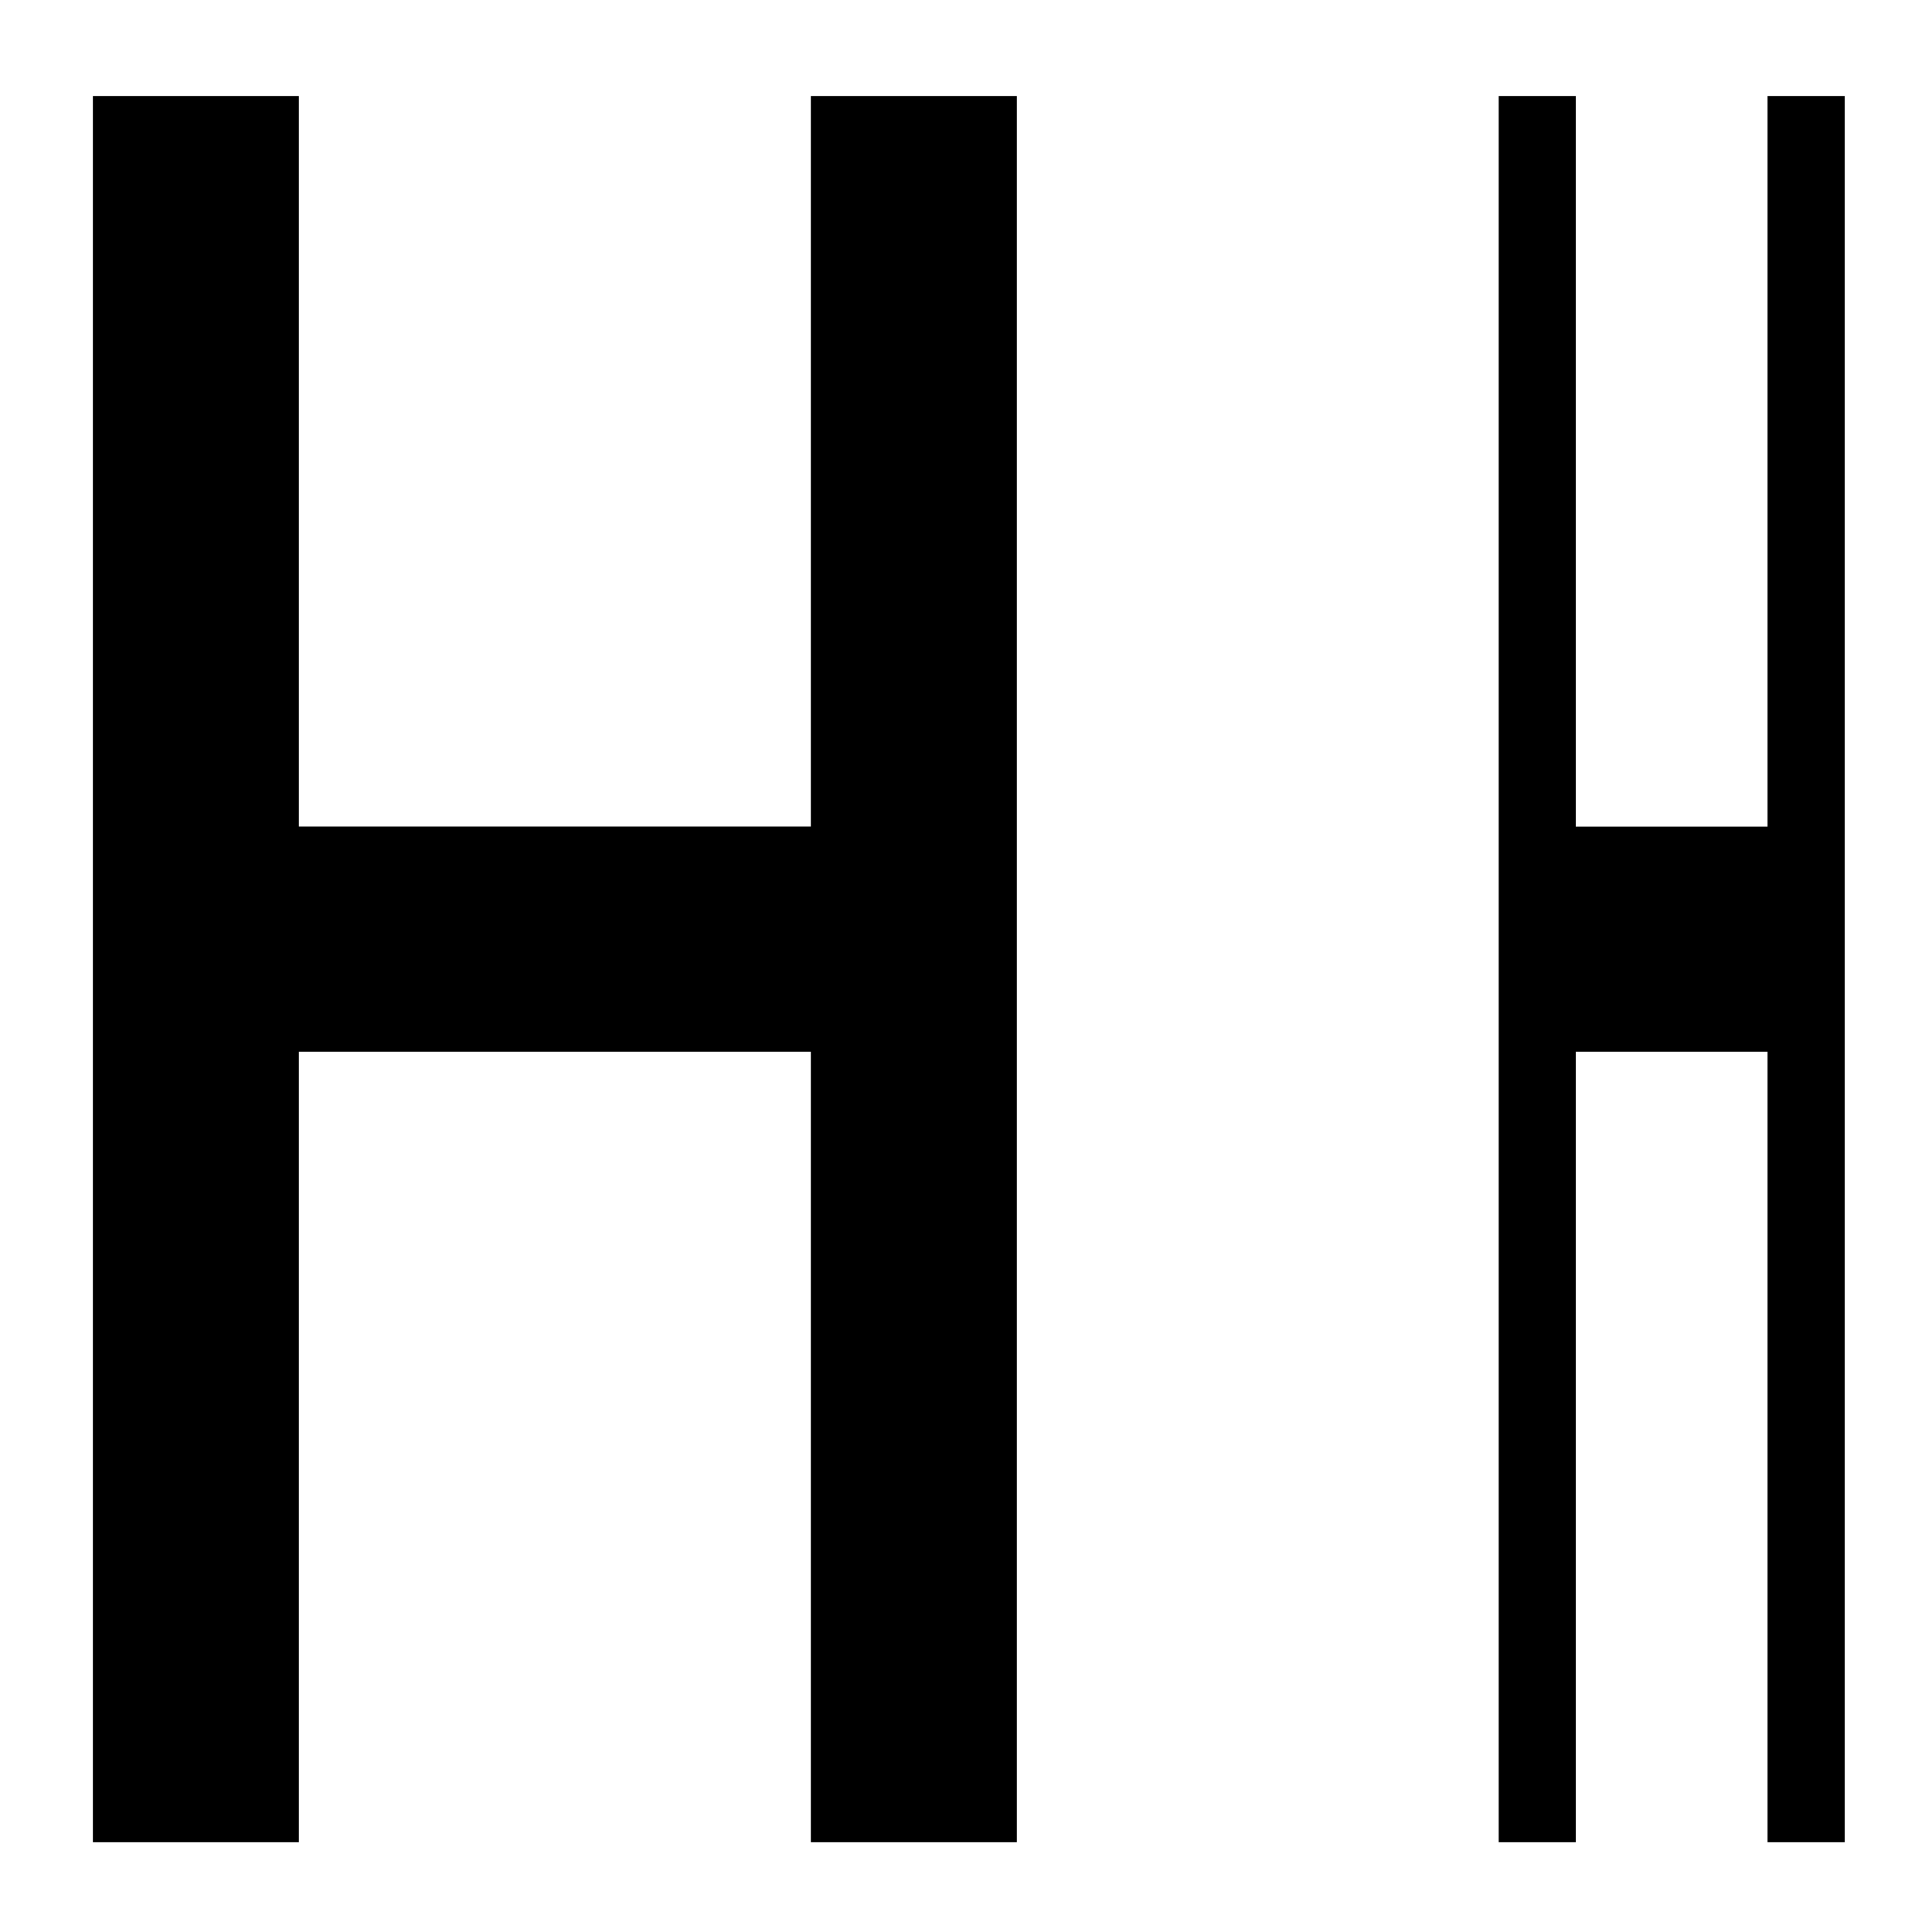
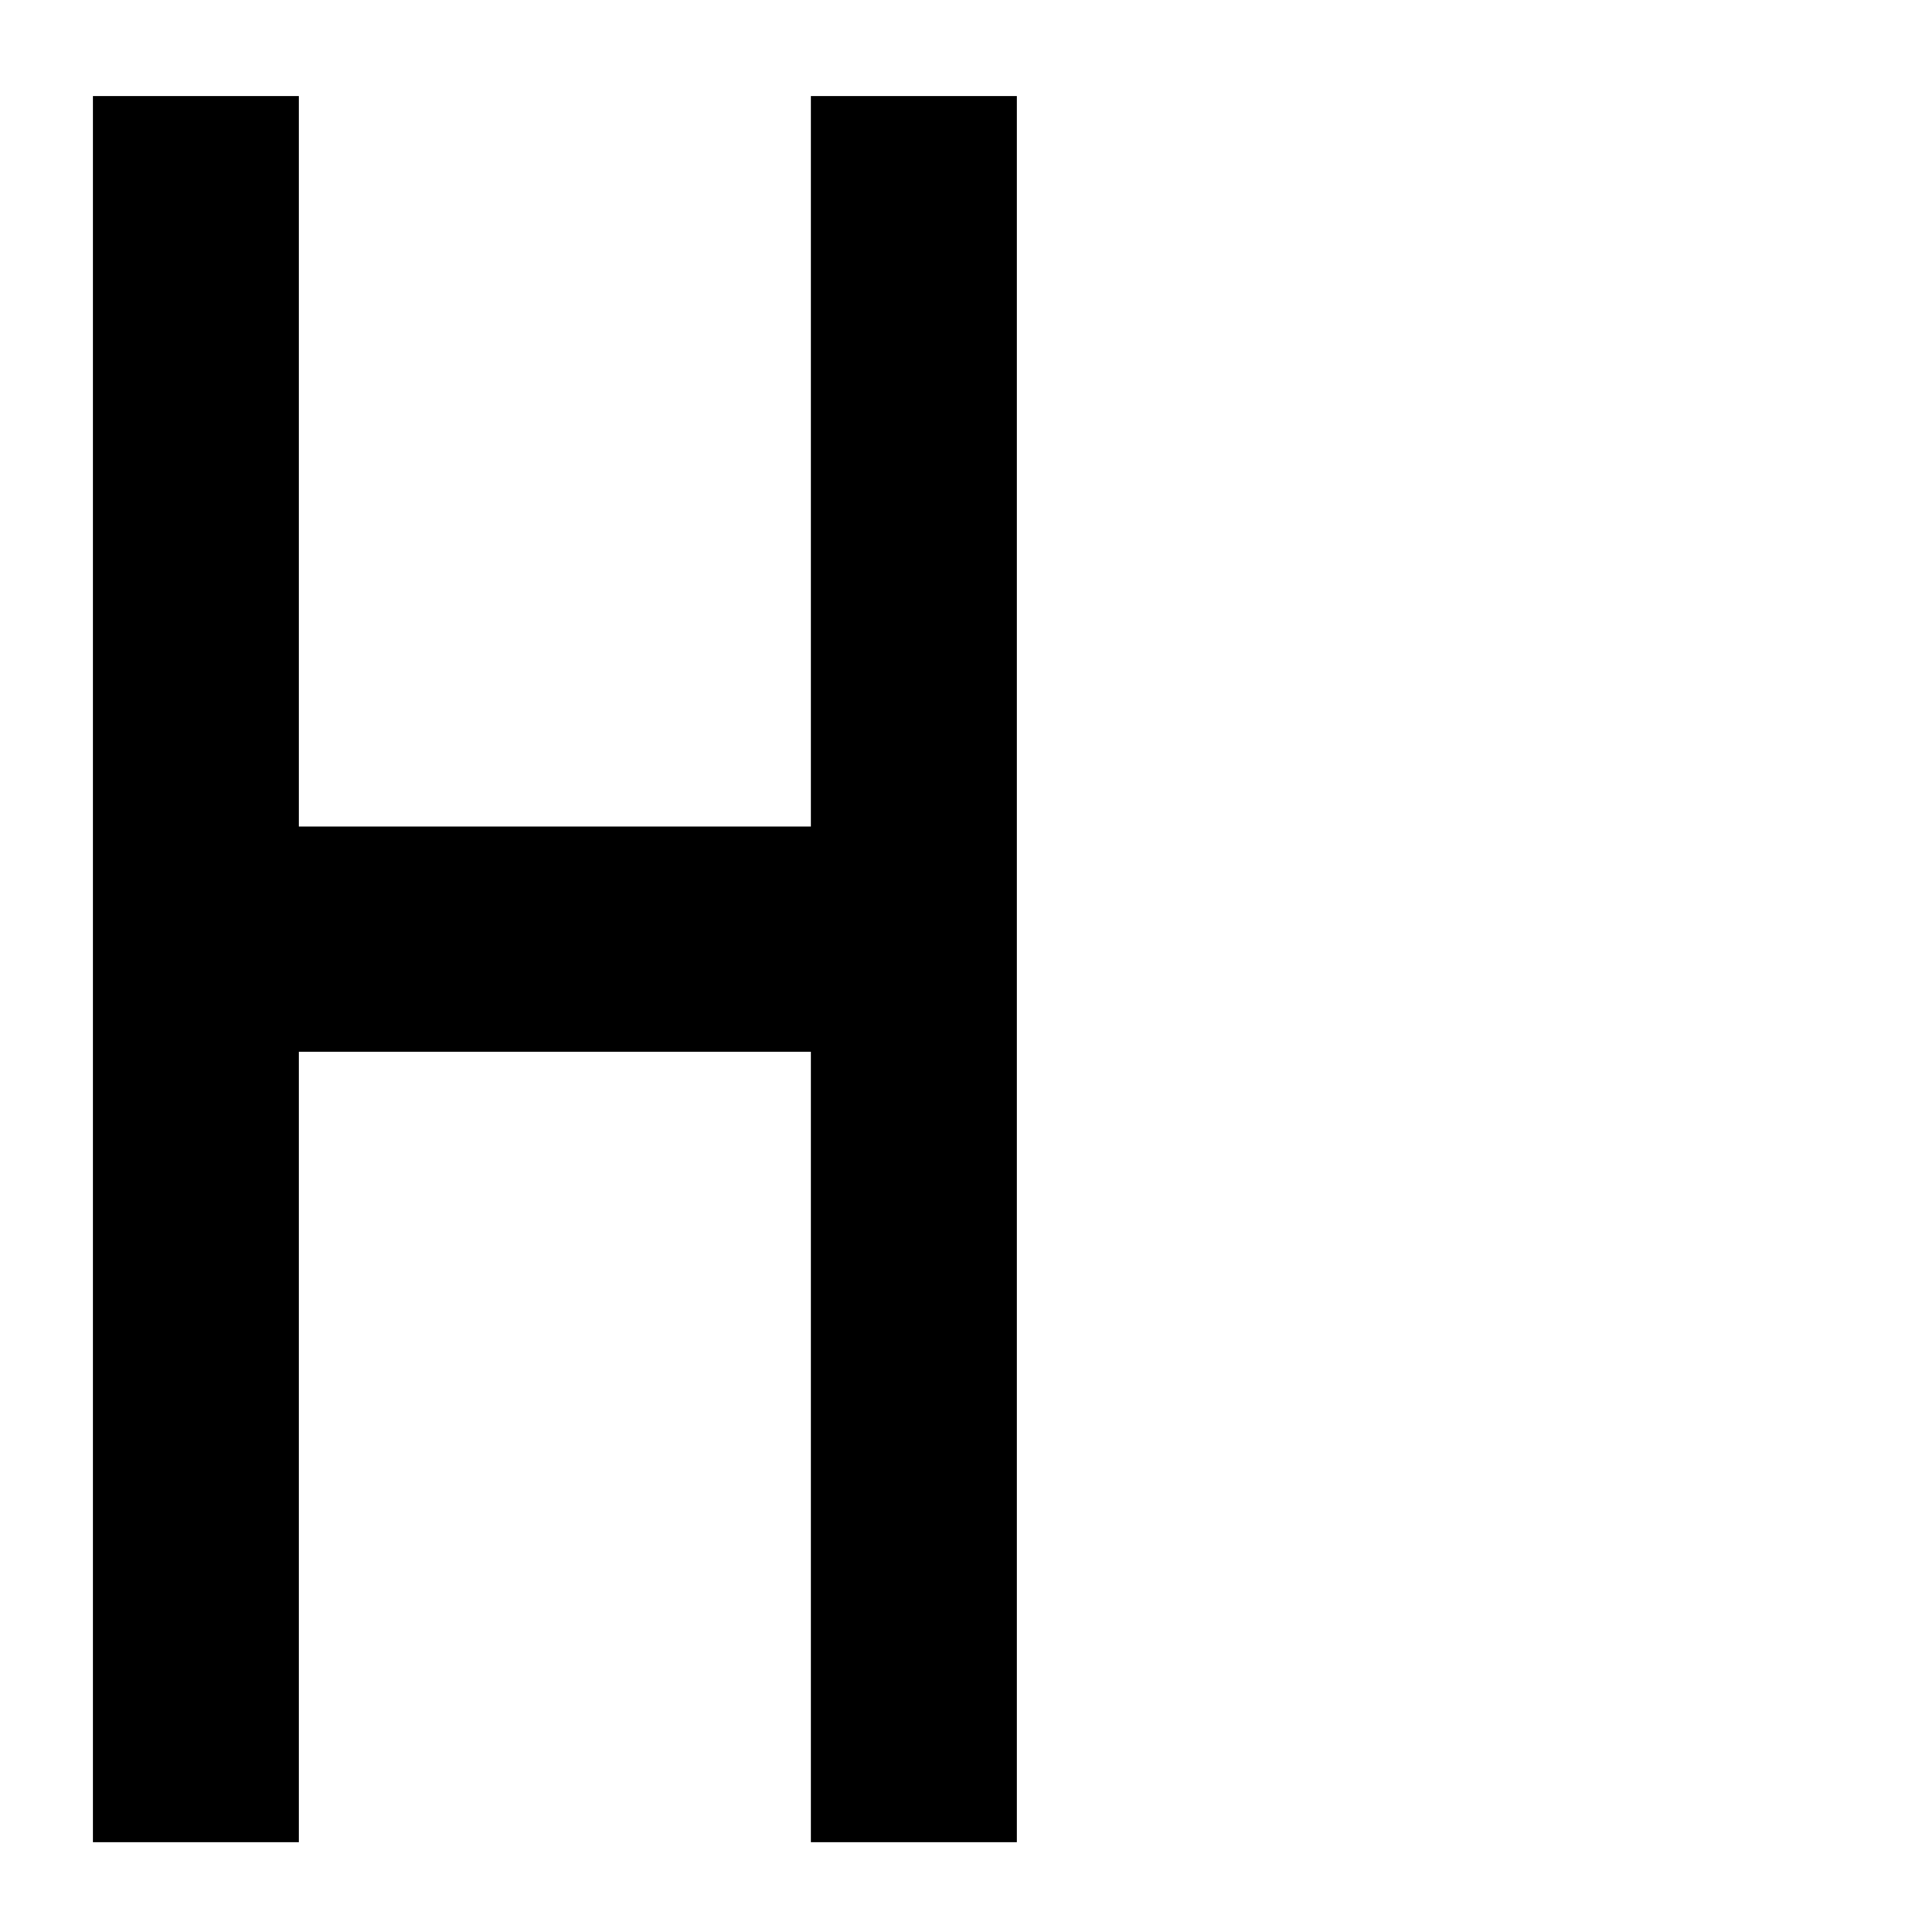
<svg xmlns="http://www.w3.org/2000/svg" version="1.1" width="260" height="260">
  <svg id="SvgjsSvg1000" data-name="Layer 1" viewBox="0 0 260 260">
    <polygon points="109.12 12.92 109.12 111.23 40.22 111.23 40.22 12.92 12.5 12.92 12.5 247.92 40.22 247.92 40.22 141.53 109.12 141.53 109.12 247.92 136.84 247.92 136.84 12.92 109.12 12.92" />
-     <polygon points="237.87 12.92 237.87 111.24 212.06 111.24 212.06 12.92 201.69 12.92 201.69 247.92 212.06 247.92 212.06 141.53 237.87 141.53 237.87 247.92 248.25 247.92 248.25 12.92 237.87 12.92" />
  </svg>
  <style>@media (prefers-color-scheme: light) { :root { filter: none; } }
@media (prefers-color-scheme: dark) { :root { filter: contrast(0.833) brightness(1.7); } }
</style>
</svg>